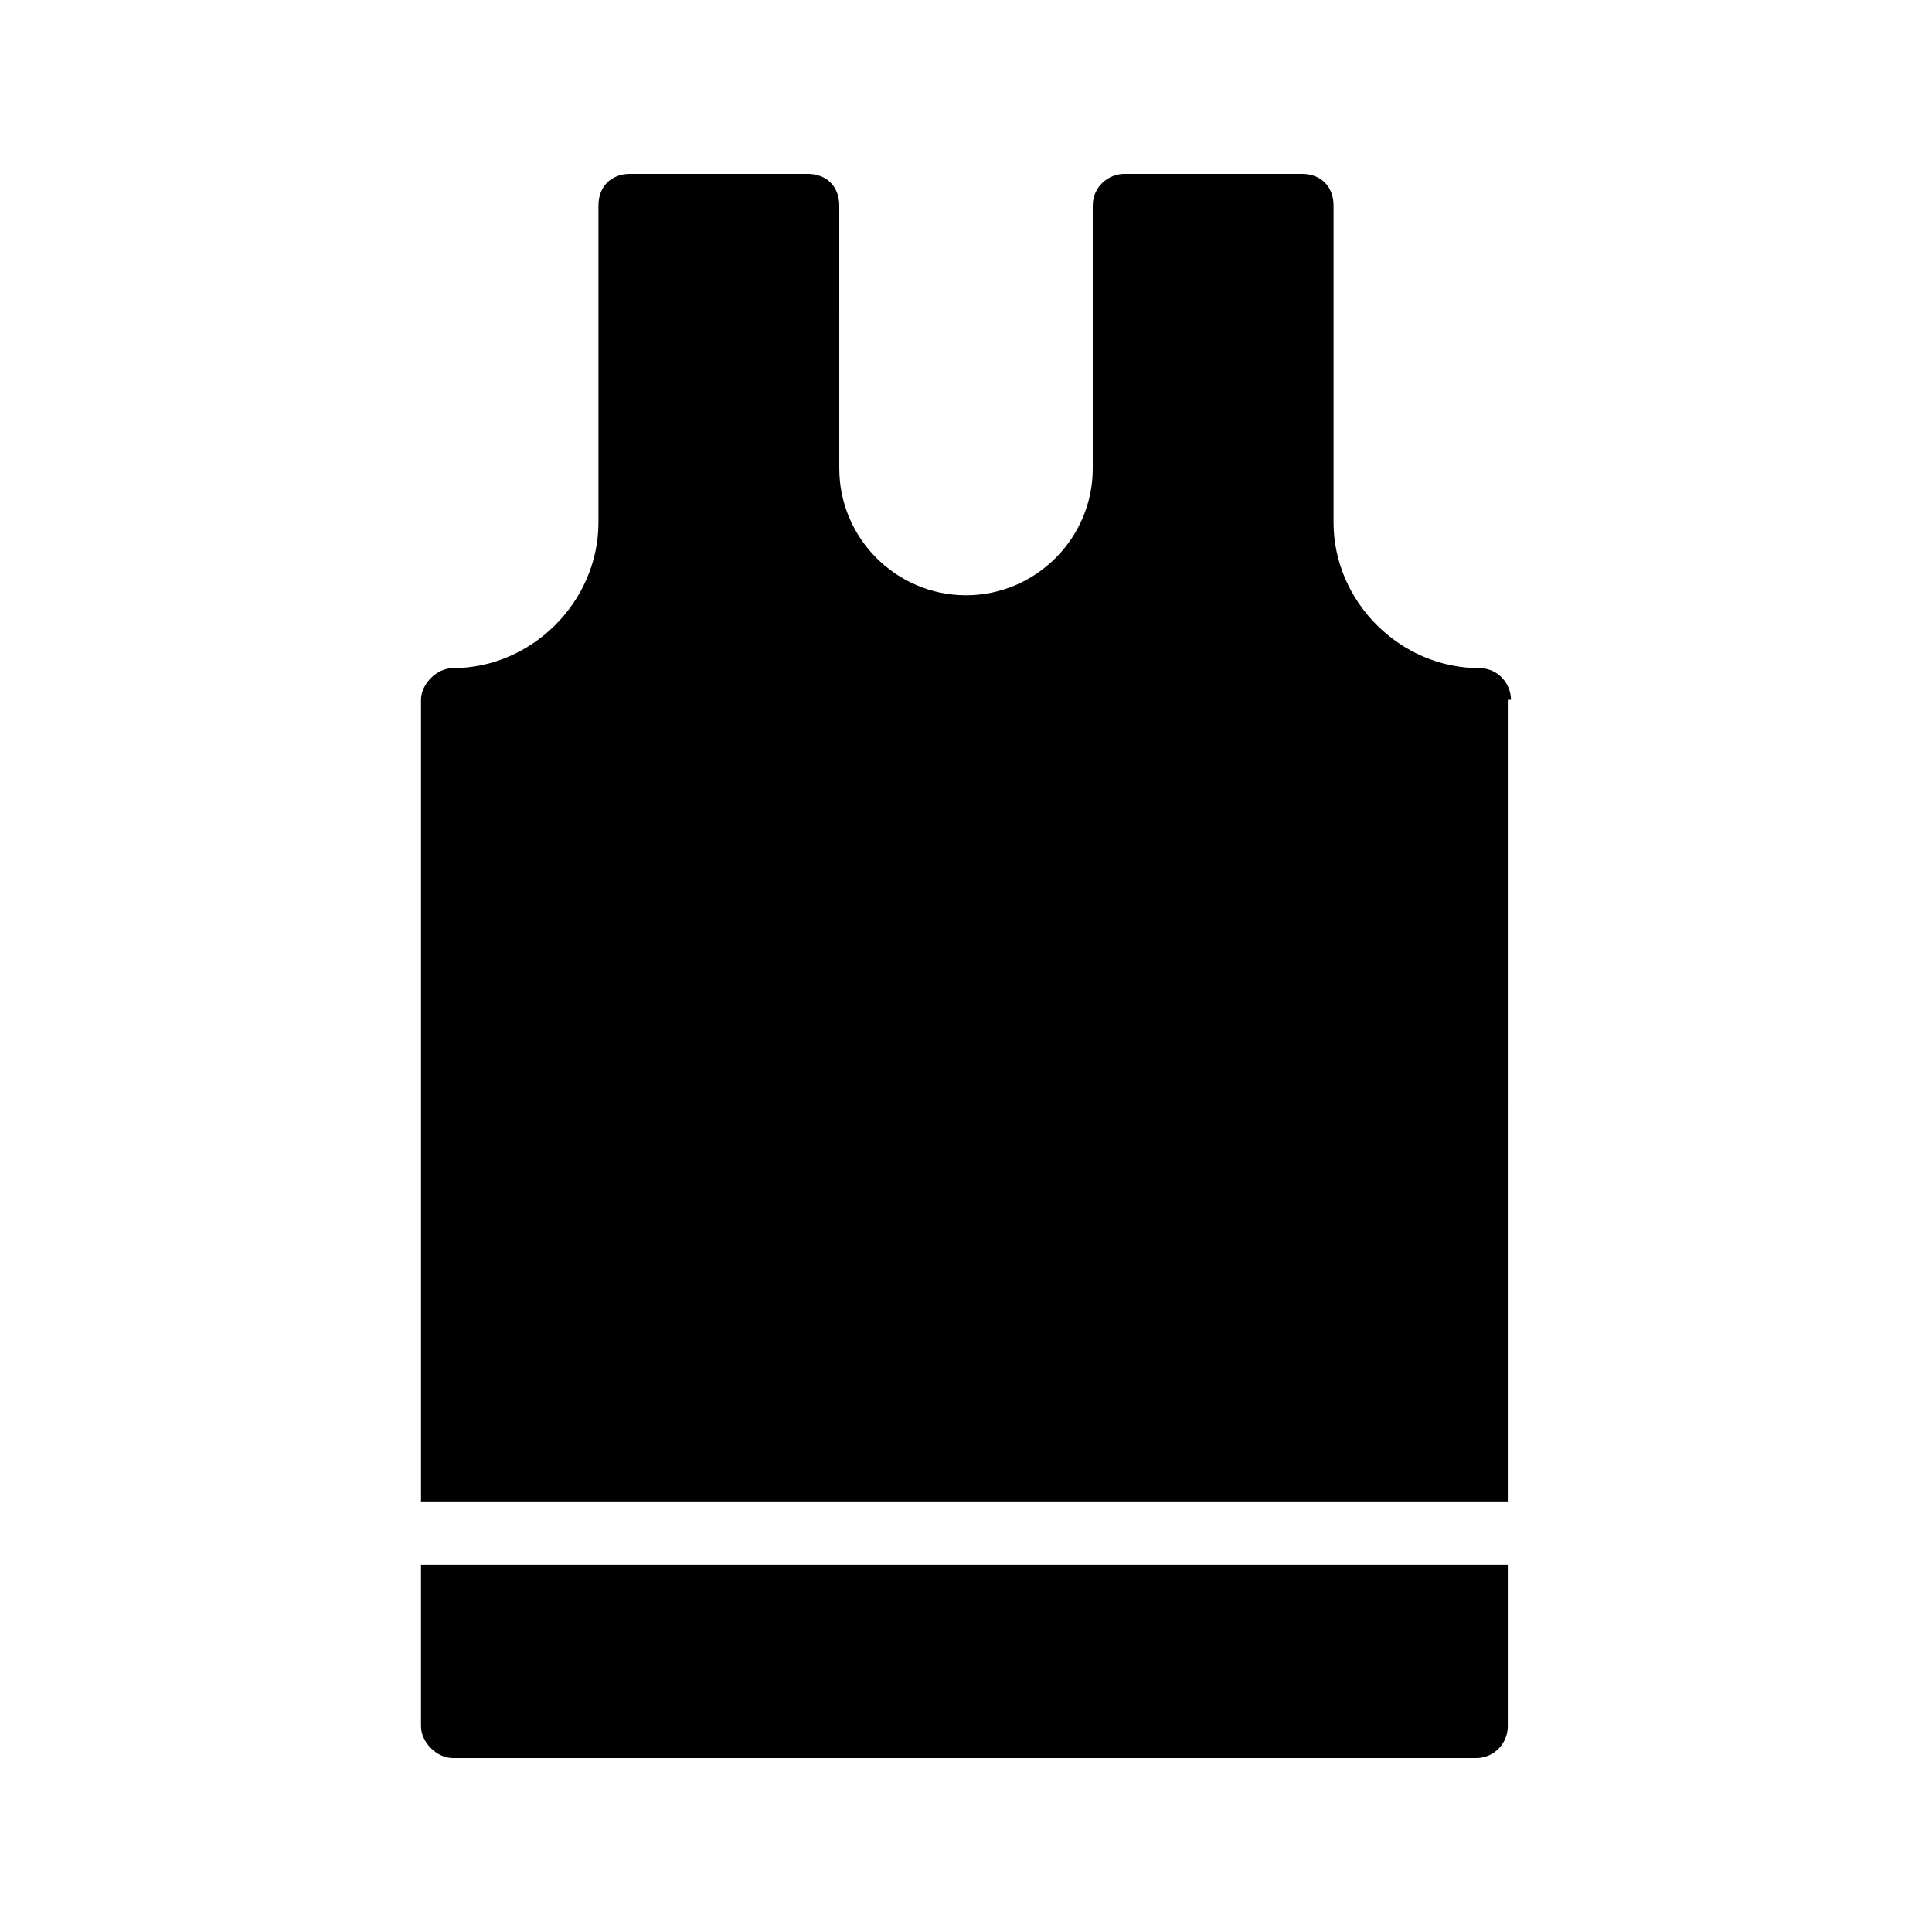
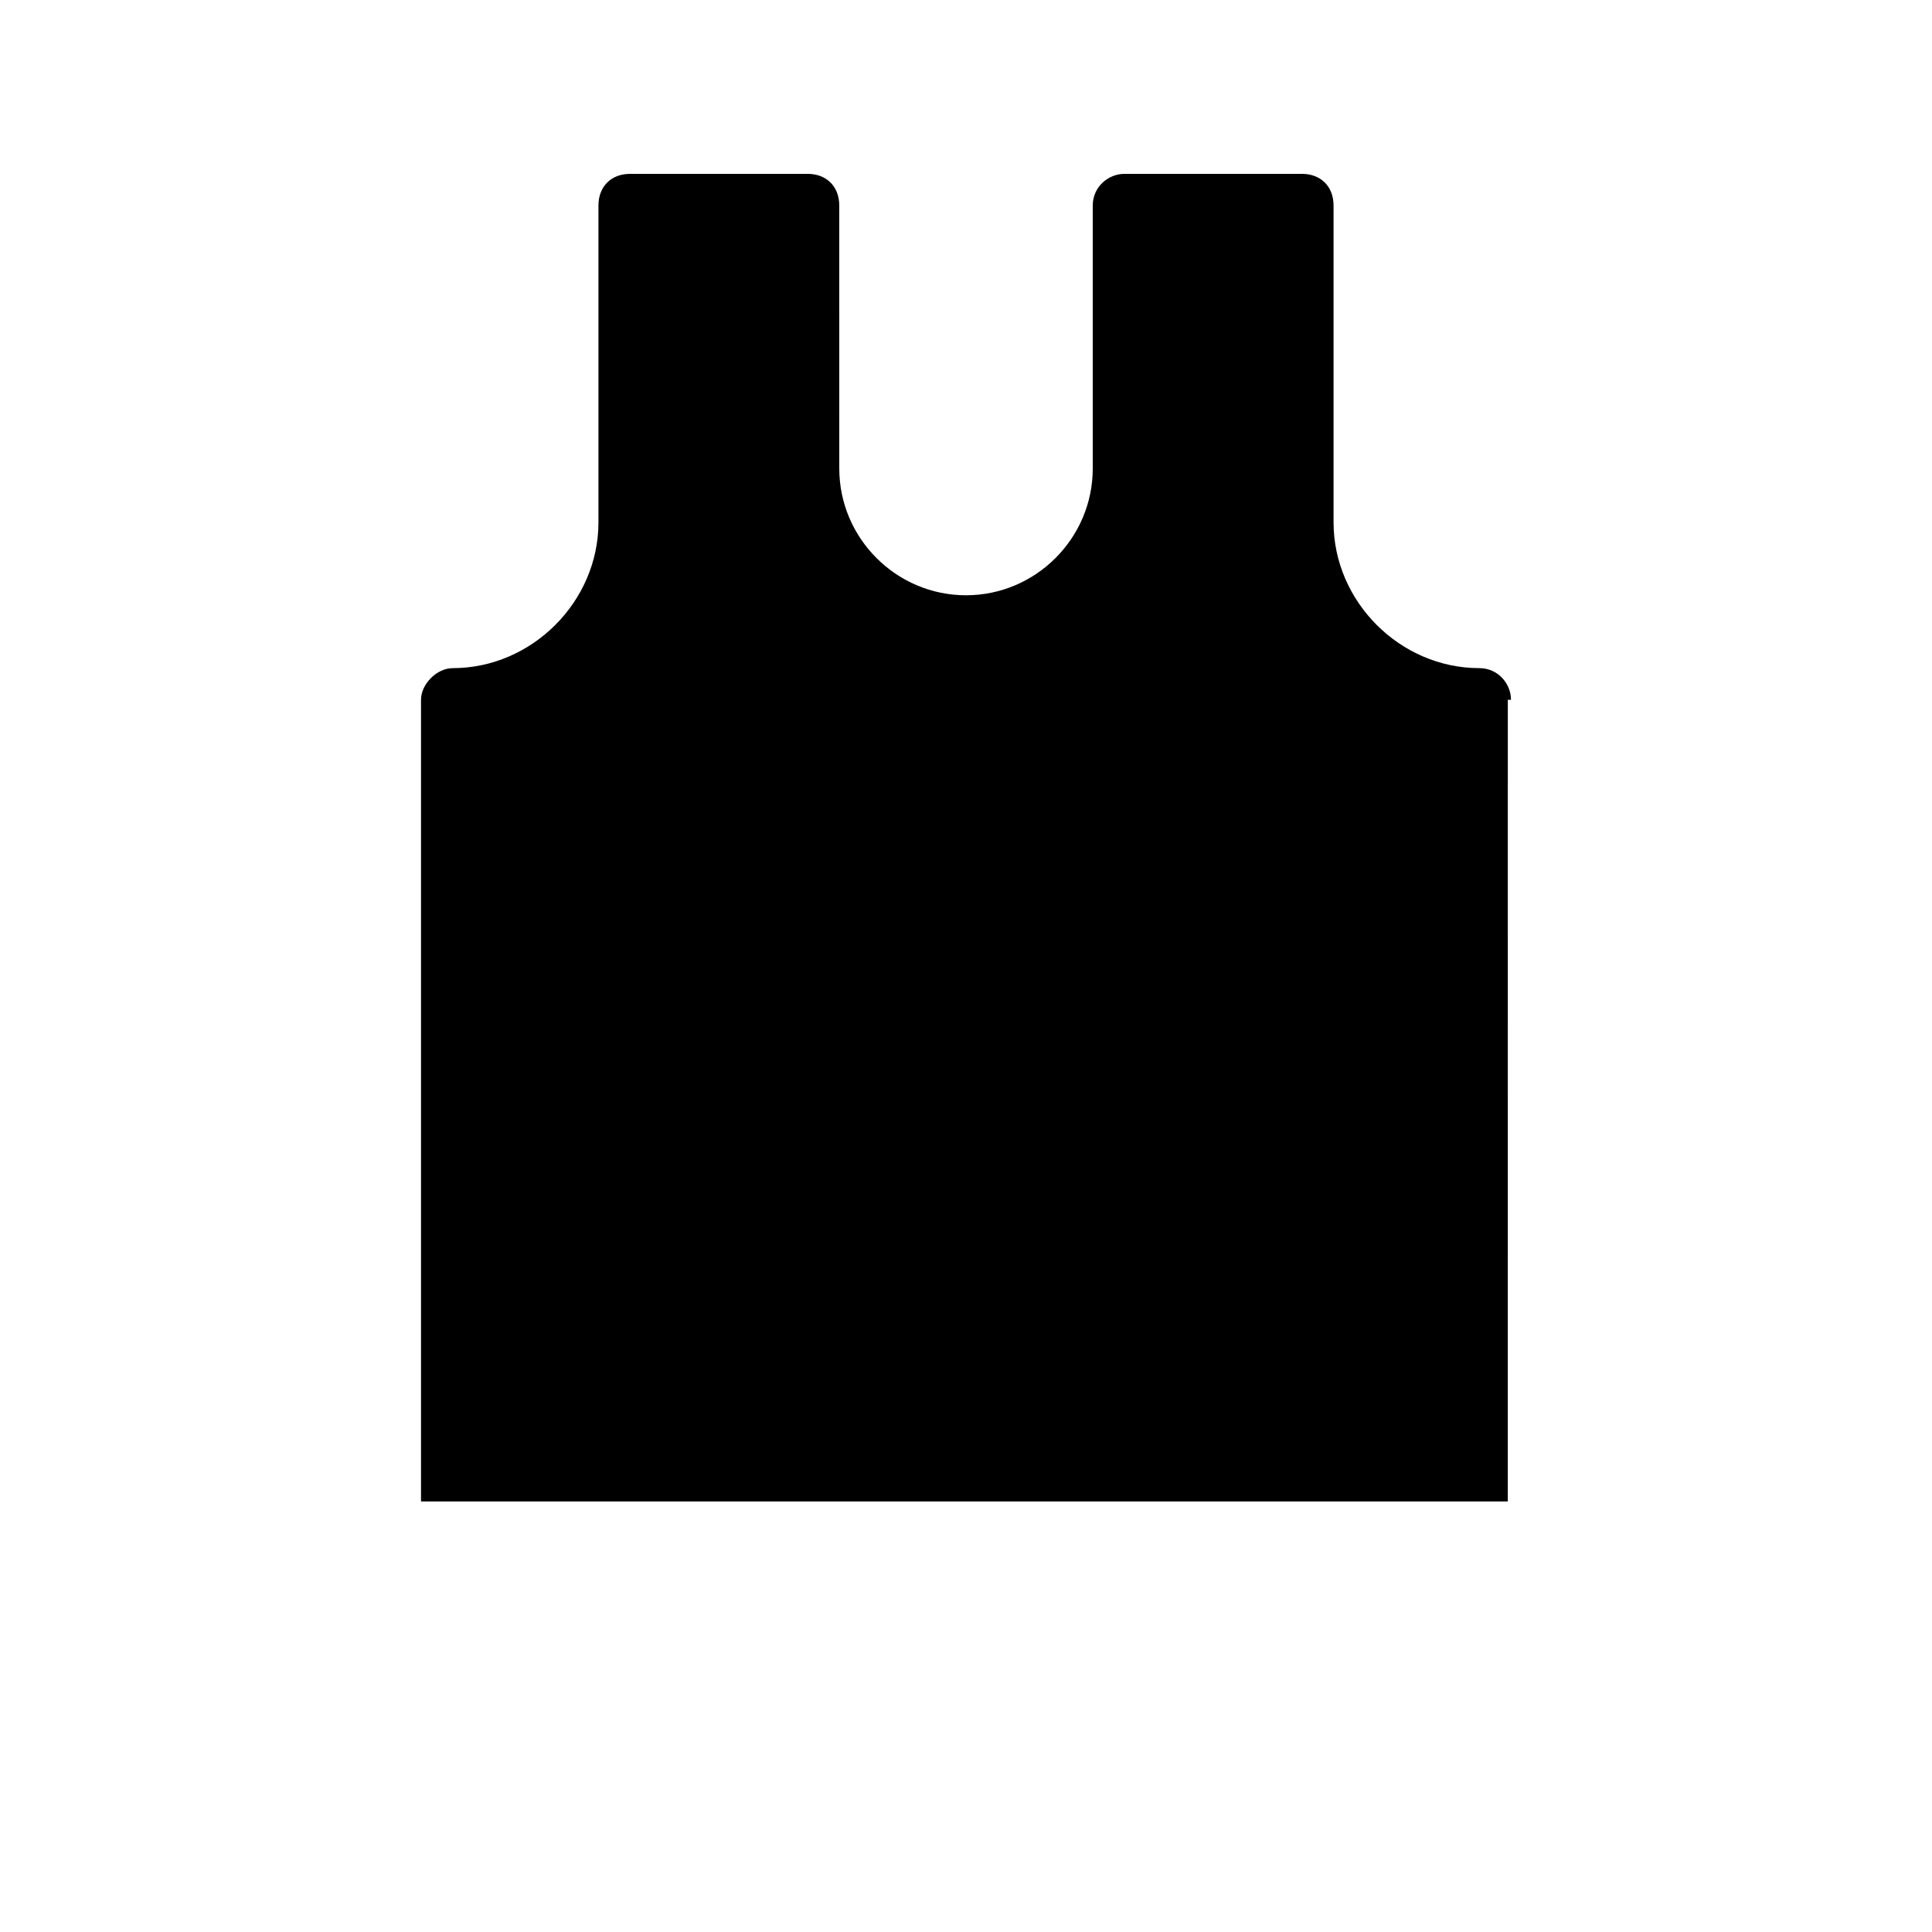
<svg xmlns="http://www.w3.org/2000/svg" fill="#000000" width="800px" height="800px" version="1.1" viewBox="144 144 512 512">
  <g>
-     <path d="m255.57 601.52c0 4.199 4.199 8.398 8.398 8.398h271.22c5.039 0 8.398-4.199 8.398-8.398v-42.824h-288.02z" />
    <path d="m544.43 329.46c0-4.199-3.359-8.398-8.398-8.398-20.992 0-38.625-17.633-38.625-38.625v-83.965c0-5.039-3.359-8.398-8.398-8.398h-47.02c-4.199 0-8.398 3.359-8.398 8.398v69.695c0 18.473-15.113 33.586-33.586 33.586s-33.586-15.113-33.586-33.586l-0.004-69.695c0-5.039-3.359-8.398-8.398-8.398h-47.023c-5.039 0-8.398 3.359-8.398 8.398v83.969c0 20.992-17.633 38.625-38.625 38.625-4.199 0-8.398 4.199-8.398 8.398v212.44h288.01l0.008-212.45z" />
  </g>
</svg>